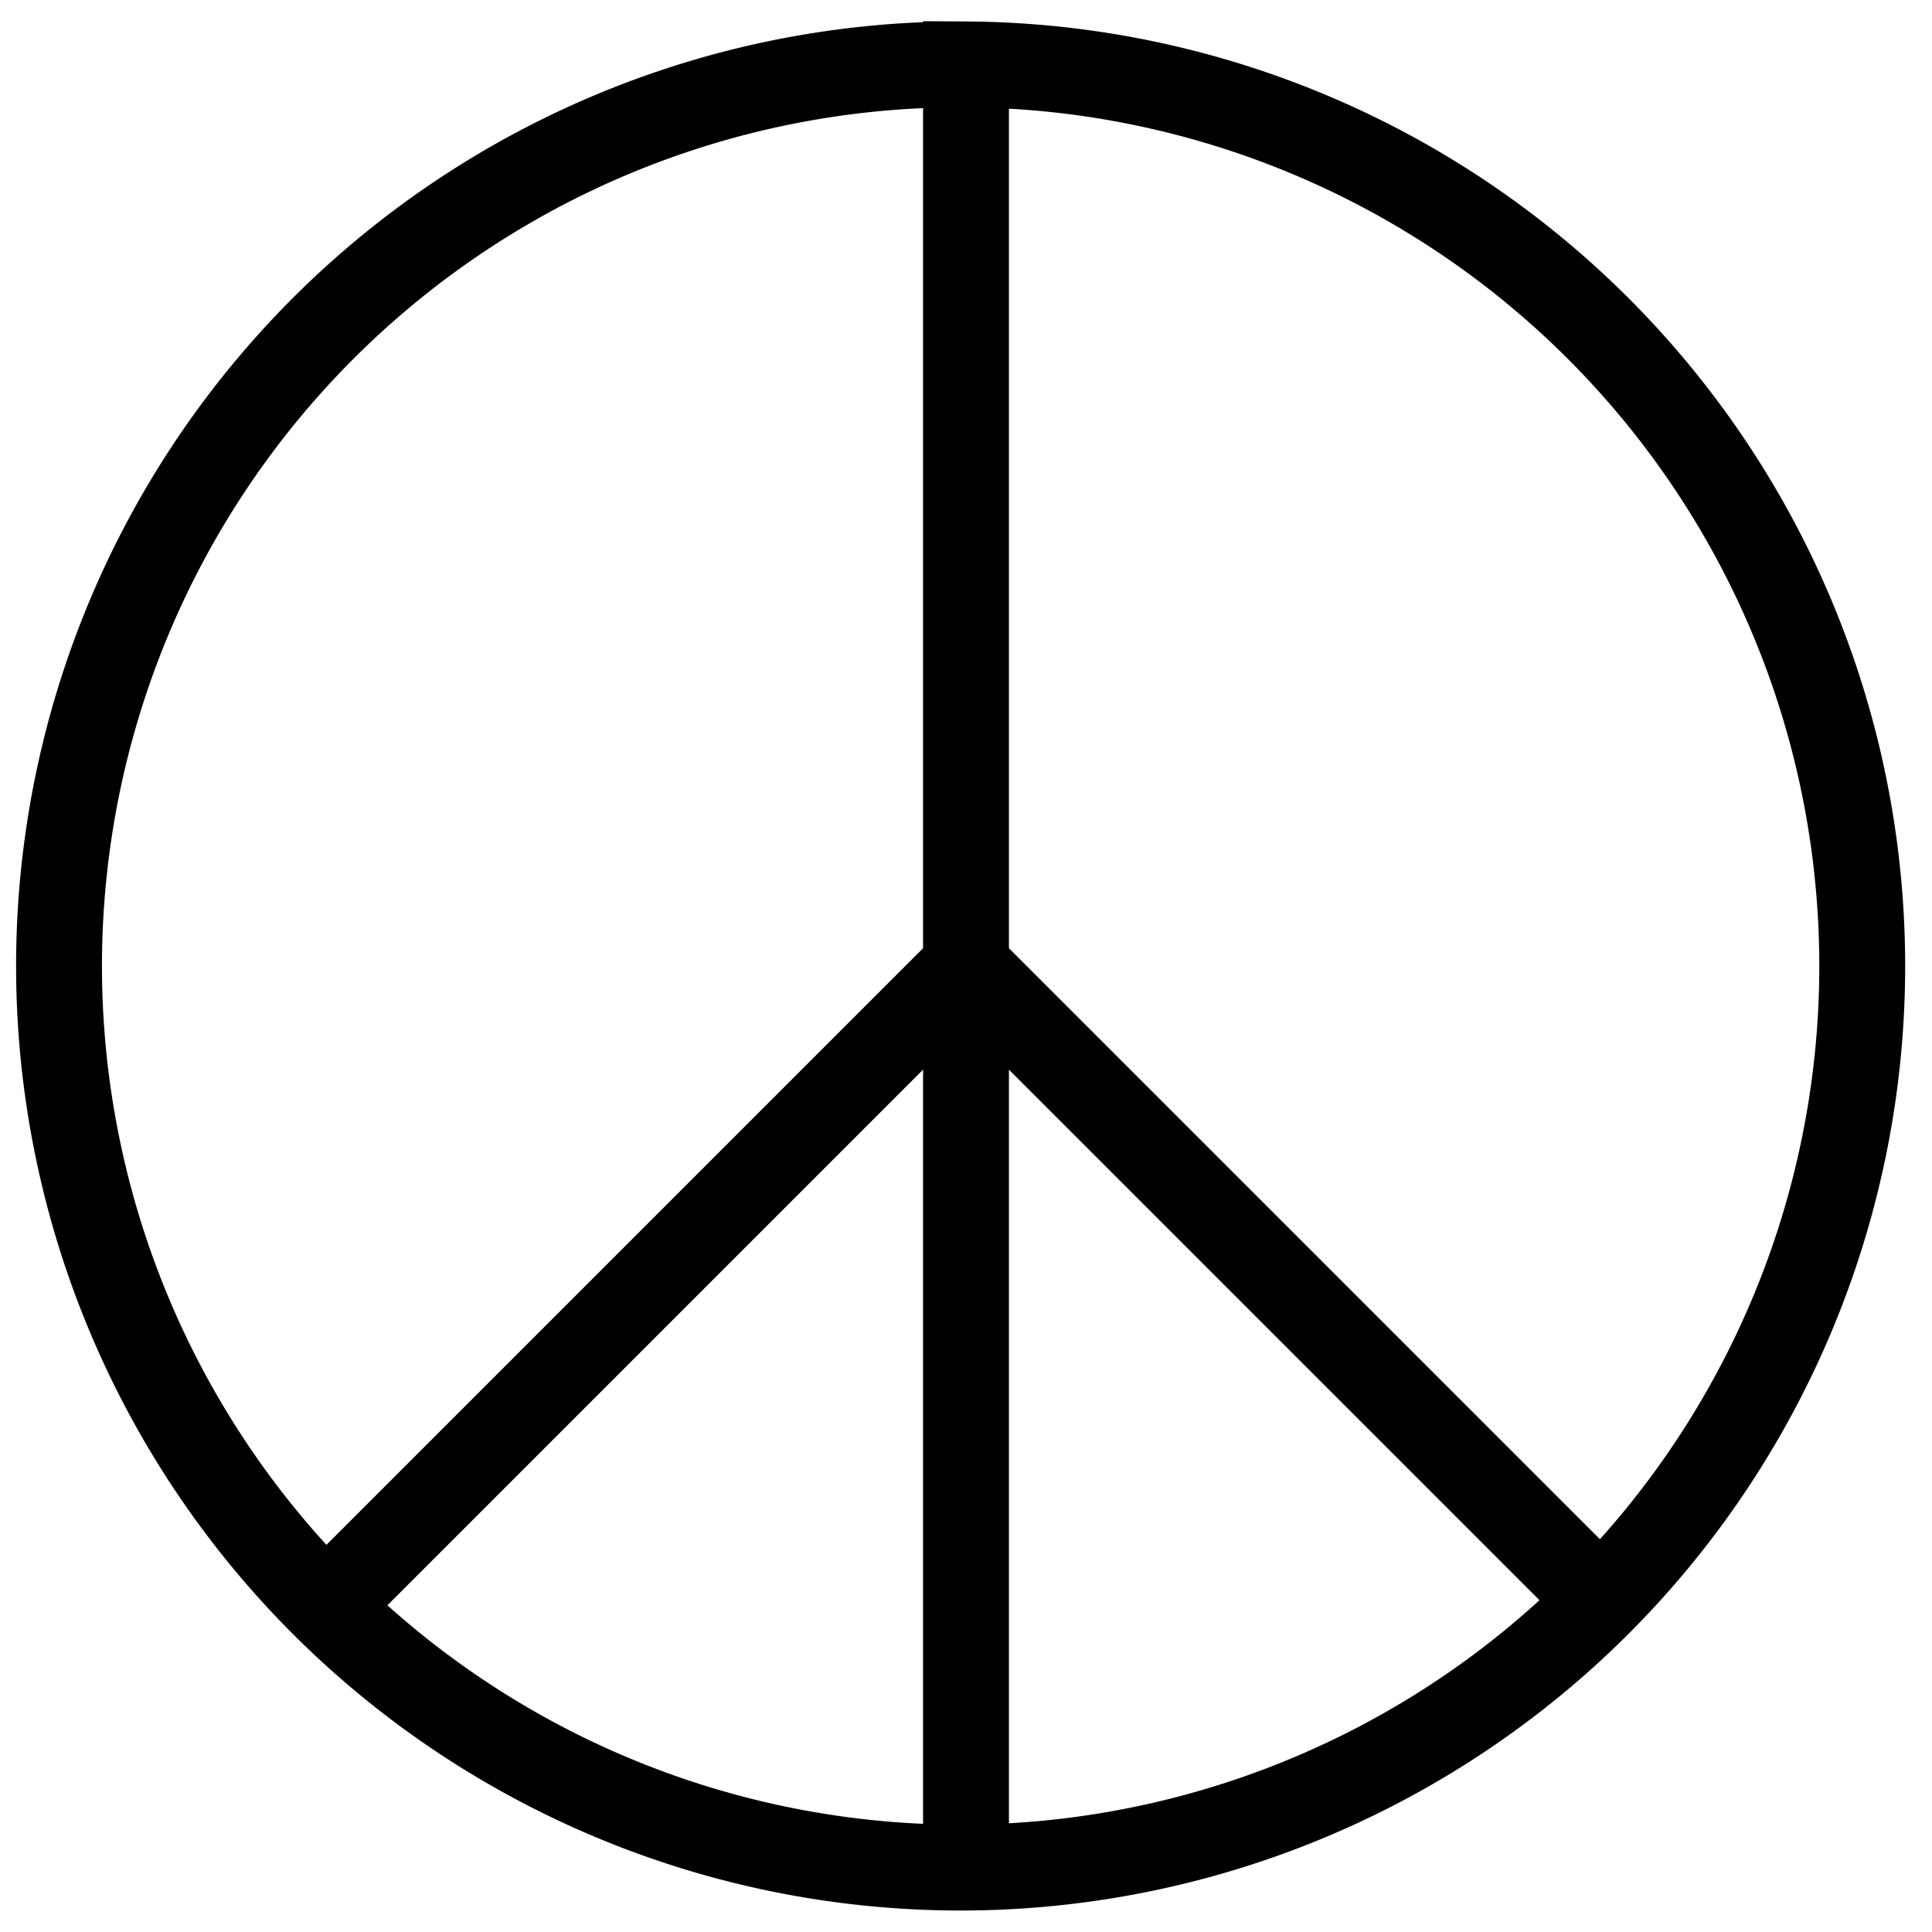
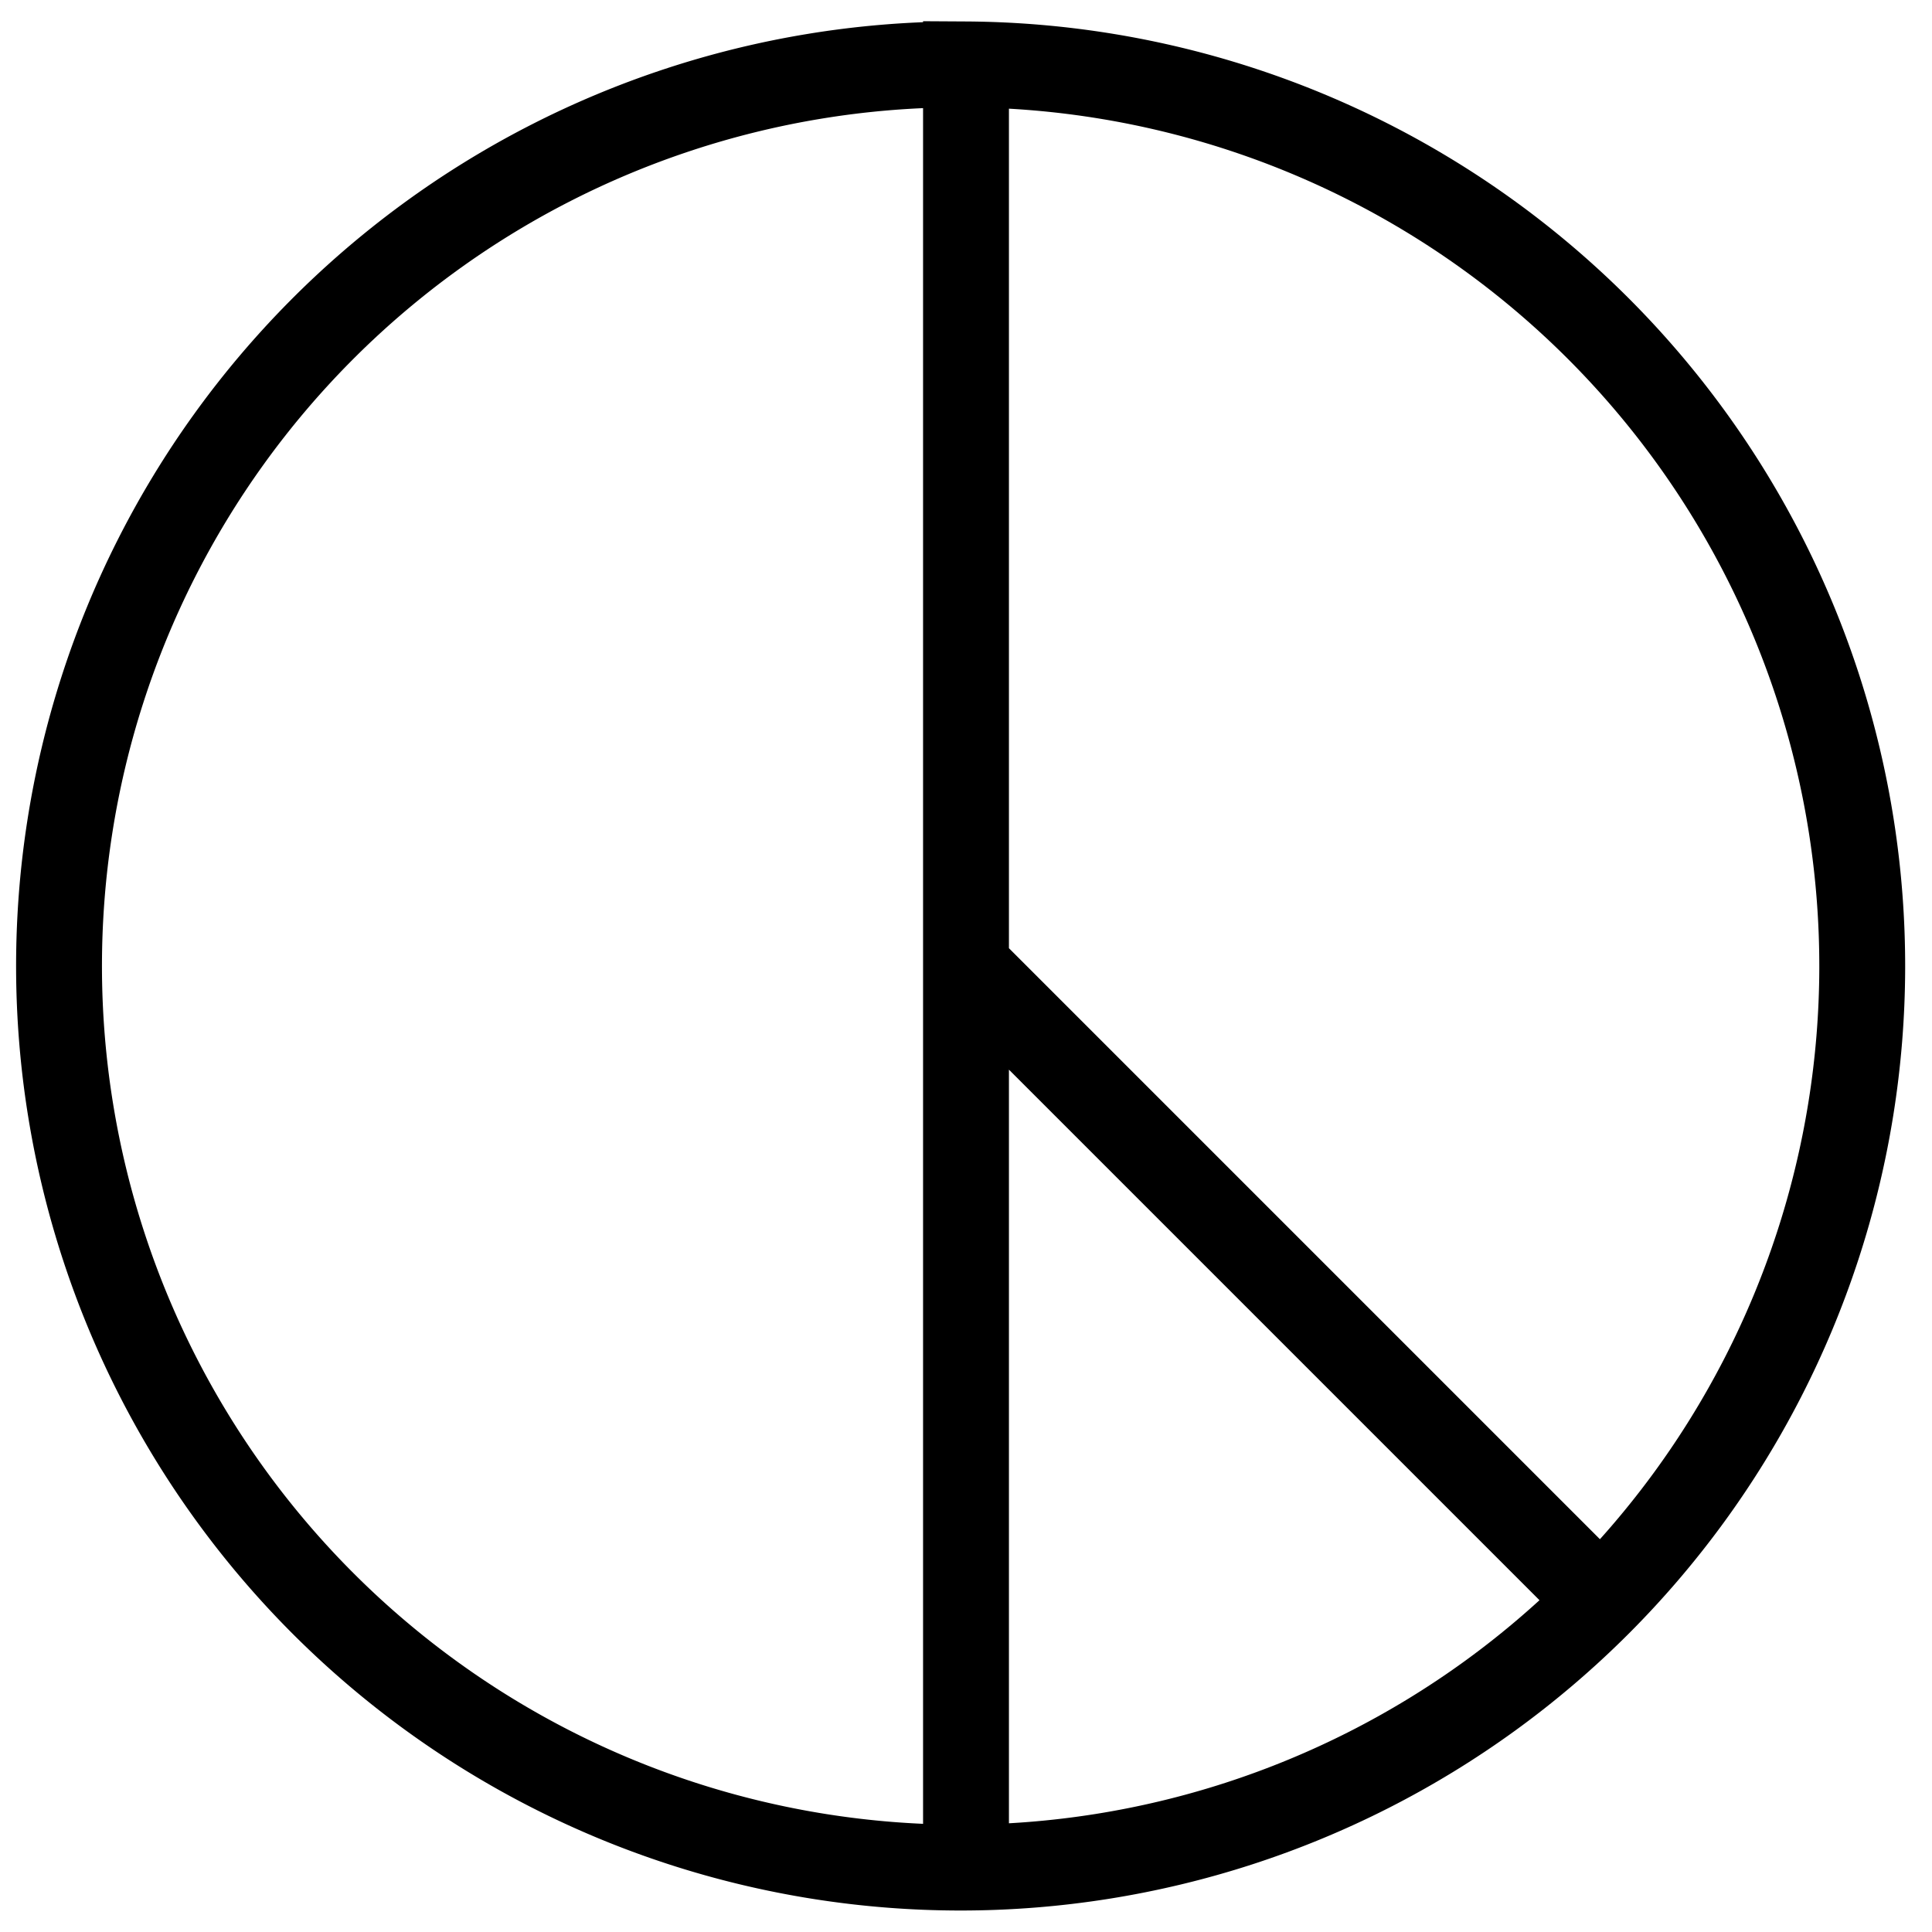
<svg xmlns="http://www.w3.org/2000/svg" width="180" height="180">
-   <path d="M89,6 A84,84 0 1,0 90,6V170M148,148L90,90L32,148" fill="none" stroke="#000" stroke-width="8" />
+   <path d="M89,6 A84,84 0 1,0 90,6V170M148,148L90,90" fill="none" stroke="#000" stroke-width="8" />
</svg>